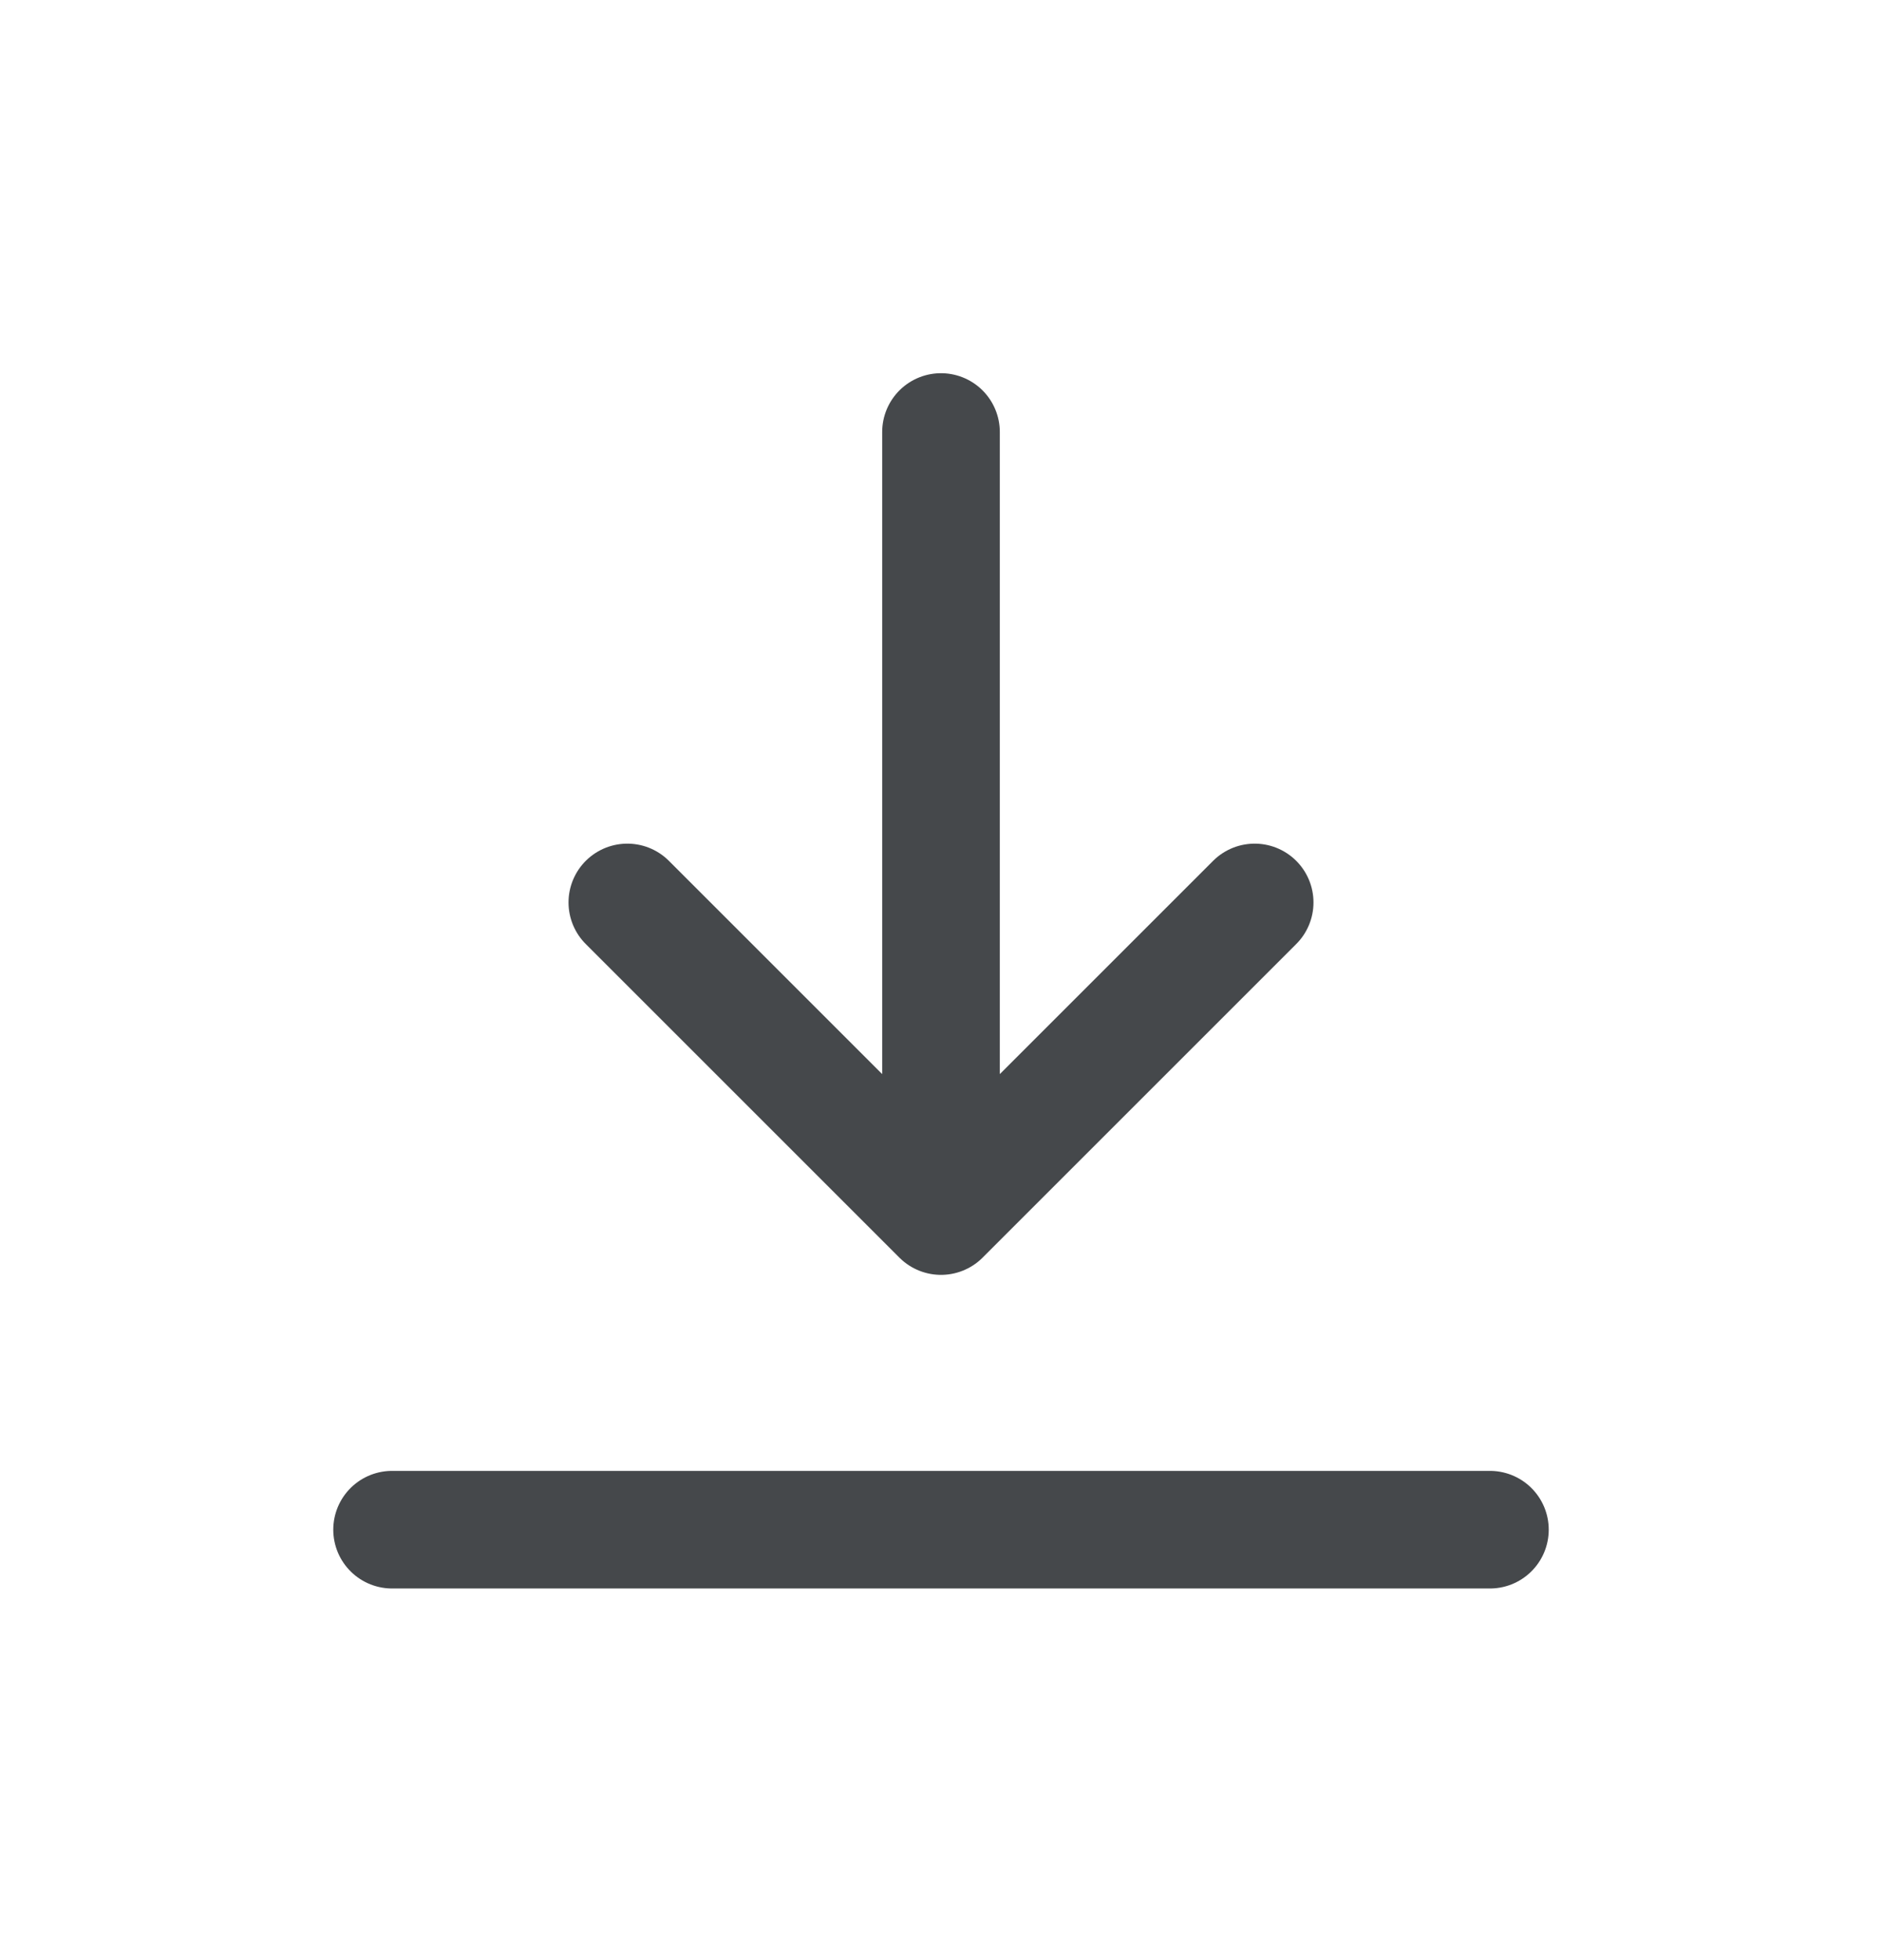
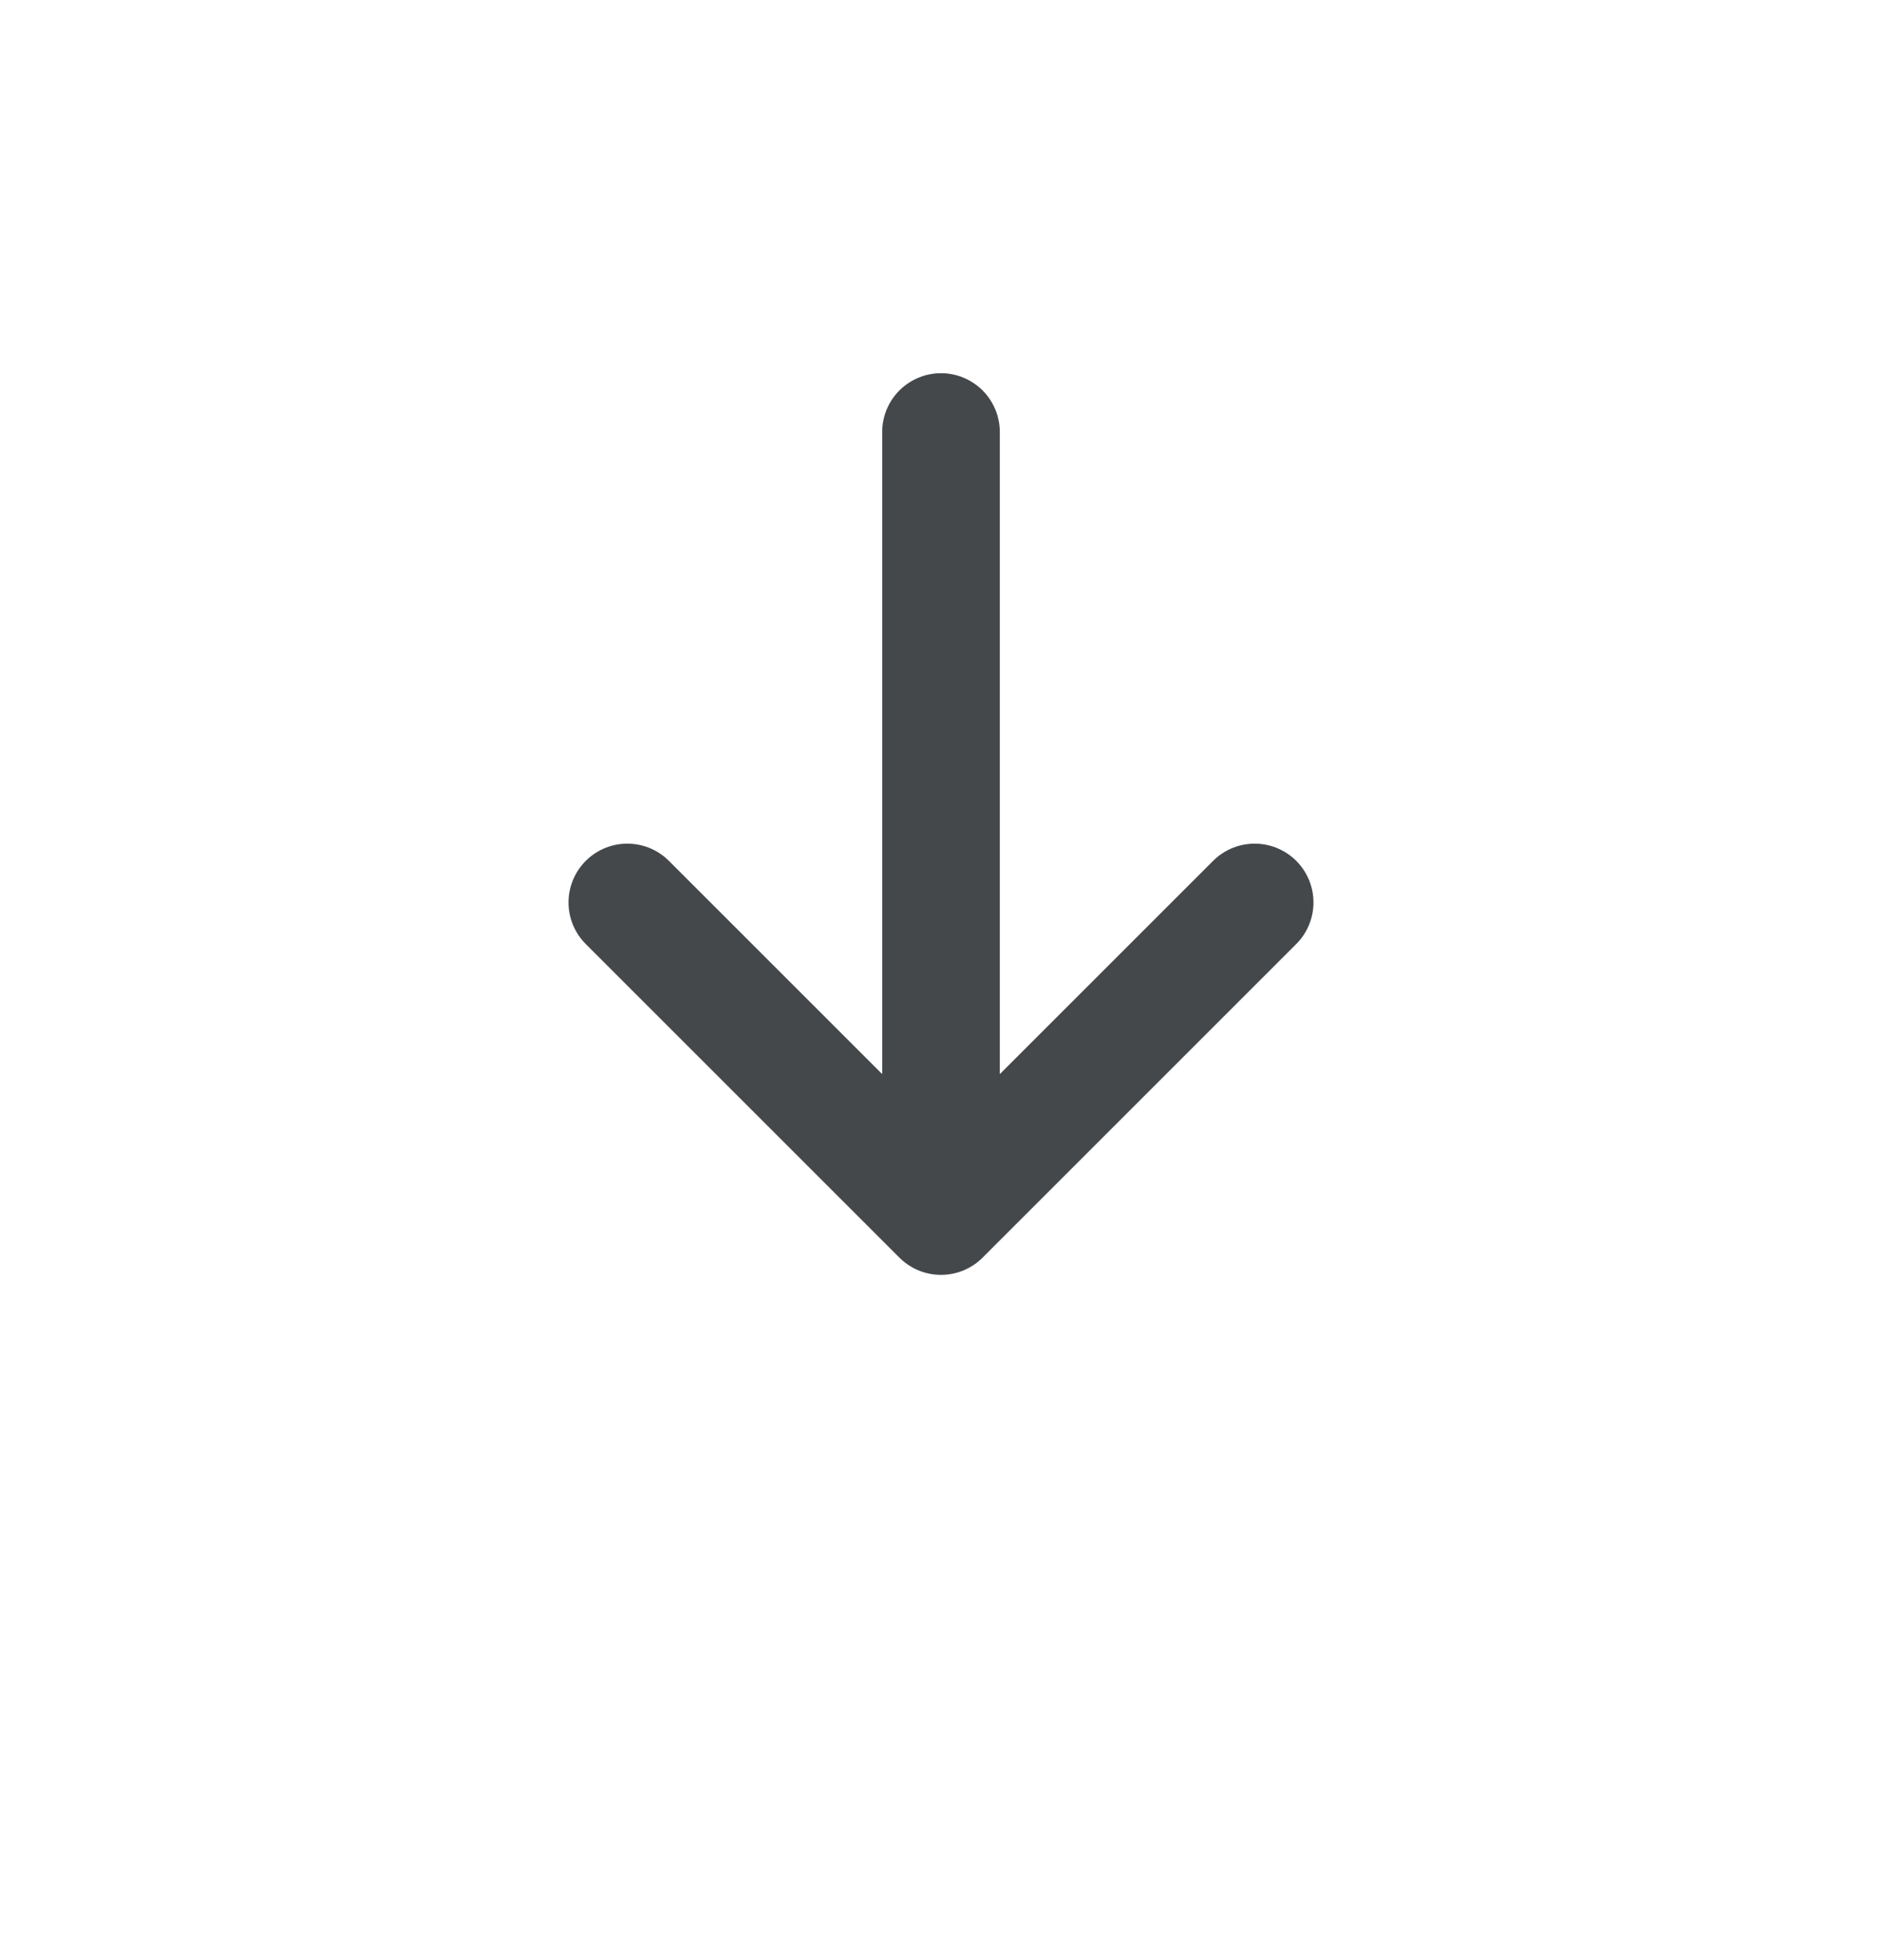
<svg xmlns="http://www.w3.org/2000/svg" width="24" height="25" viewBox="0 0 24 25" fill="none">
-   <path d="M8 11.51L12 15.51M16 11.51L12 15.51M12 15.51V5.51" stroke="#45484B" stroke-width="1.5" stroke-linecap="round" stroke-linejoin="round" />
-   <path d="M19 19.51H5" stroke="#45484B" stroke-width="1.5" stroke-linecap="round" />
+   <path d="M8 11.51L12 15.51M16 11.51L12 15.51V5.51" stroke="#45484B" stroke-width="1.5" stroke-linecap="round" stroke-linejoin="round" />
</svg>